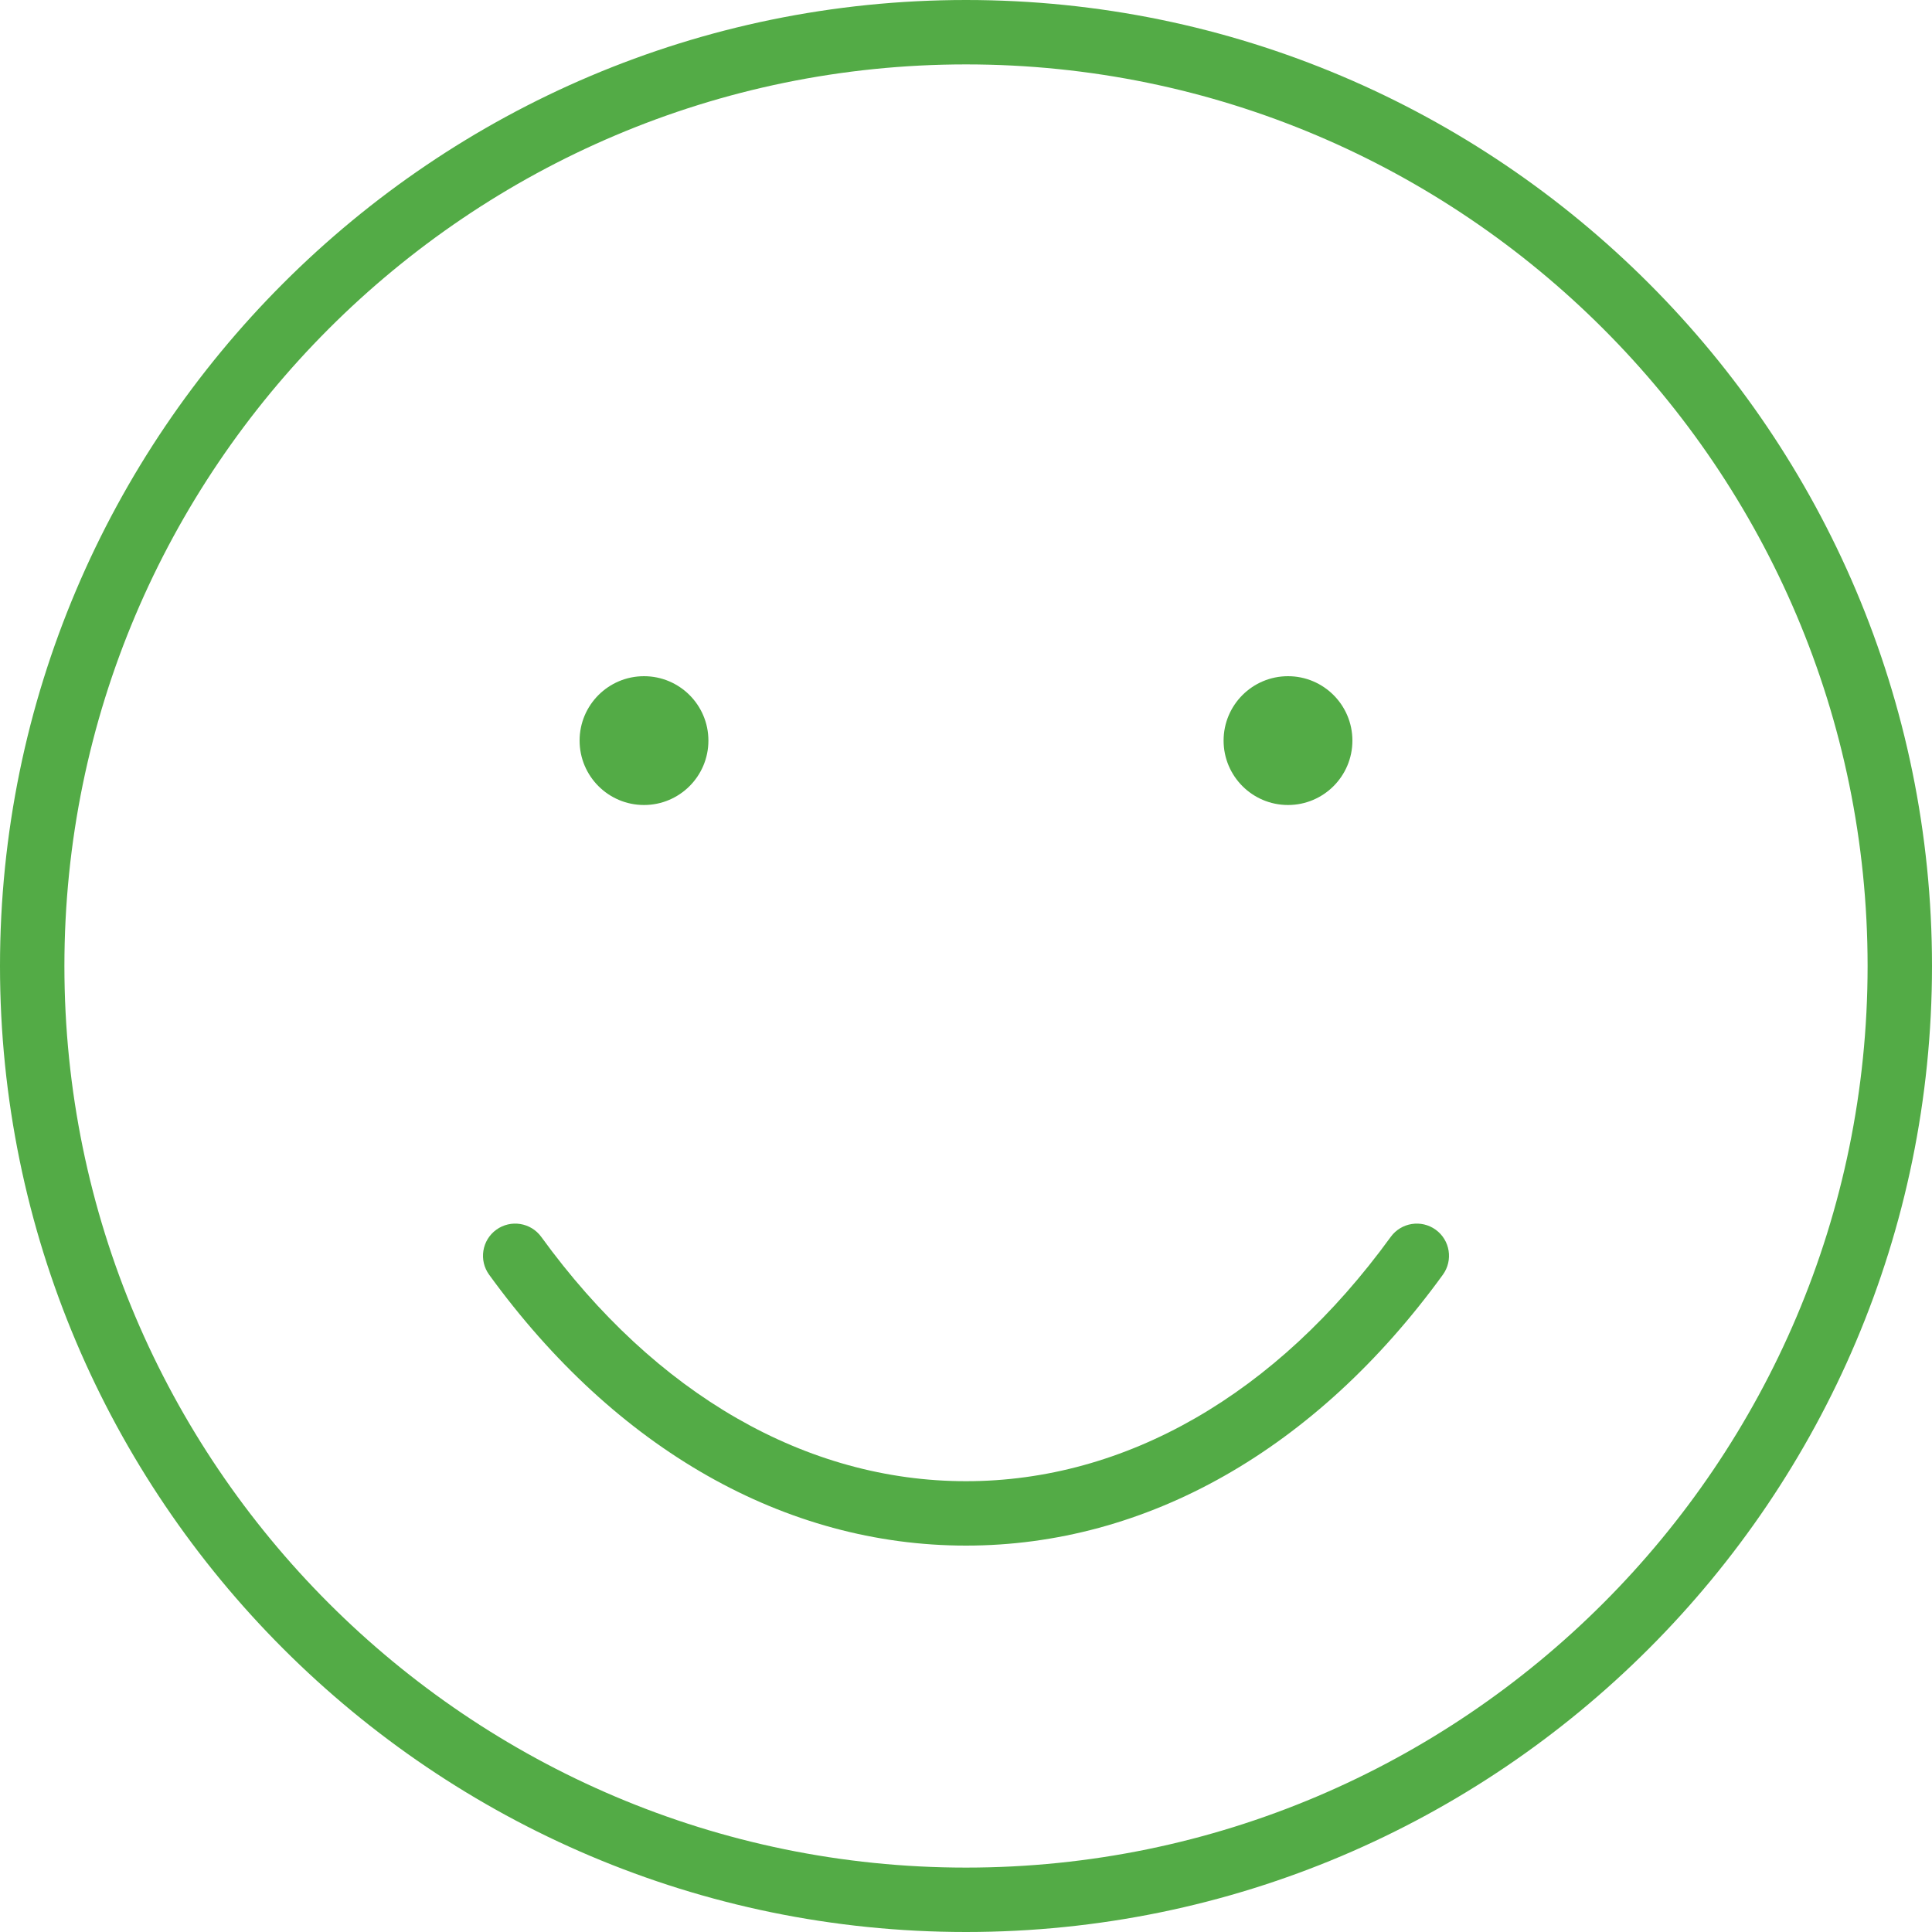
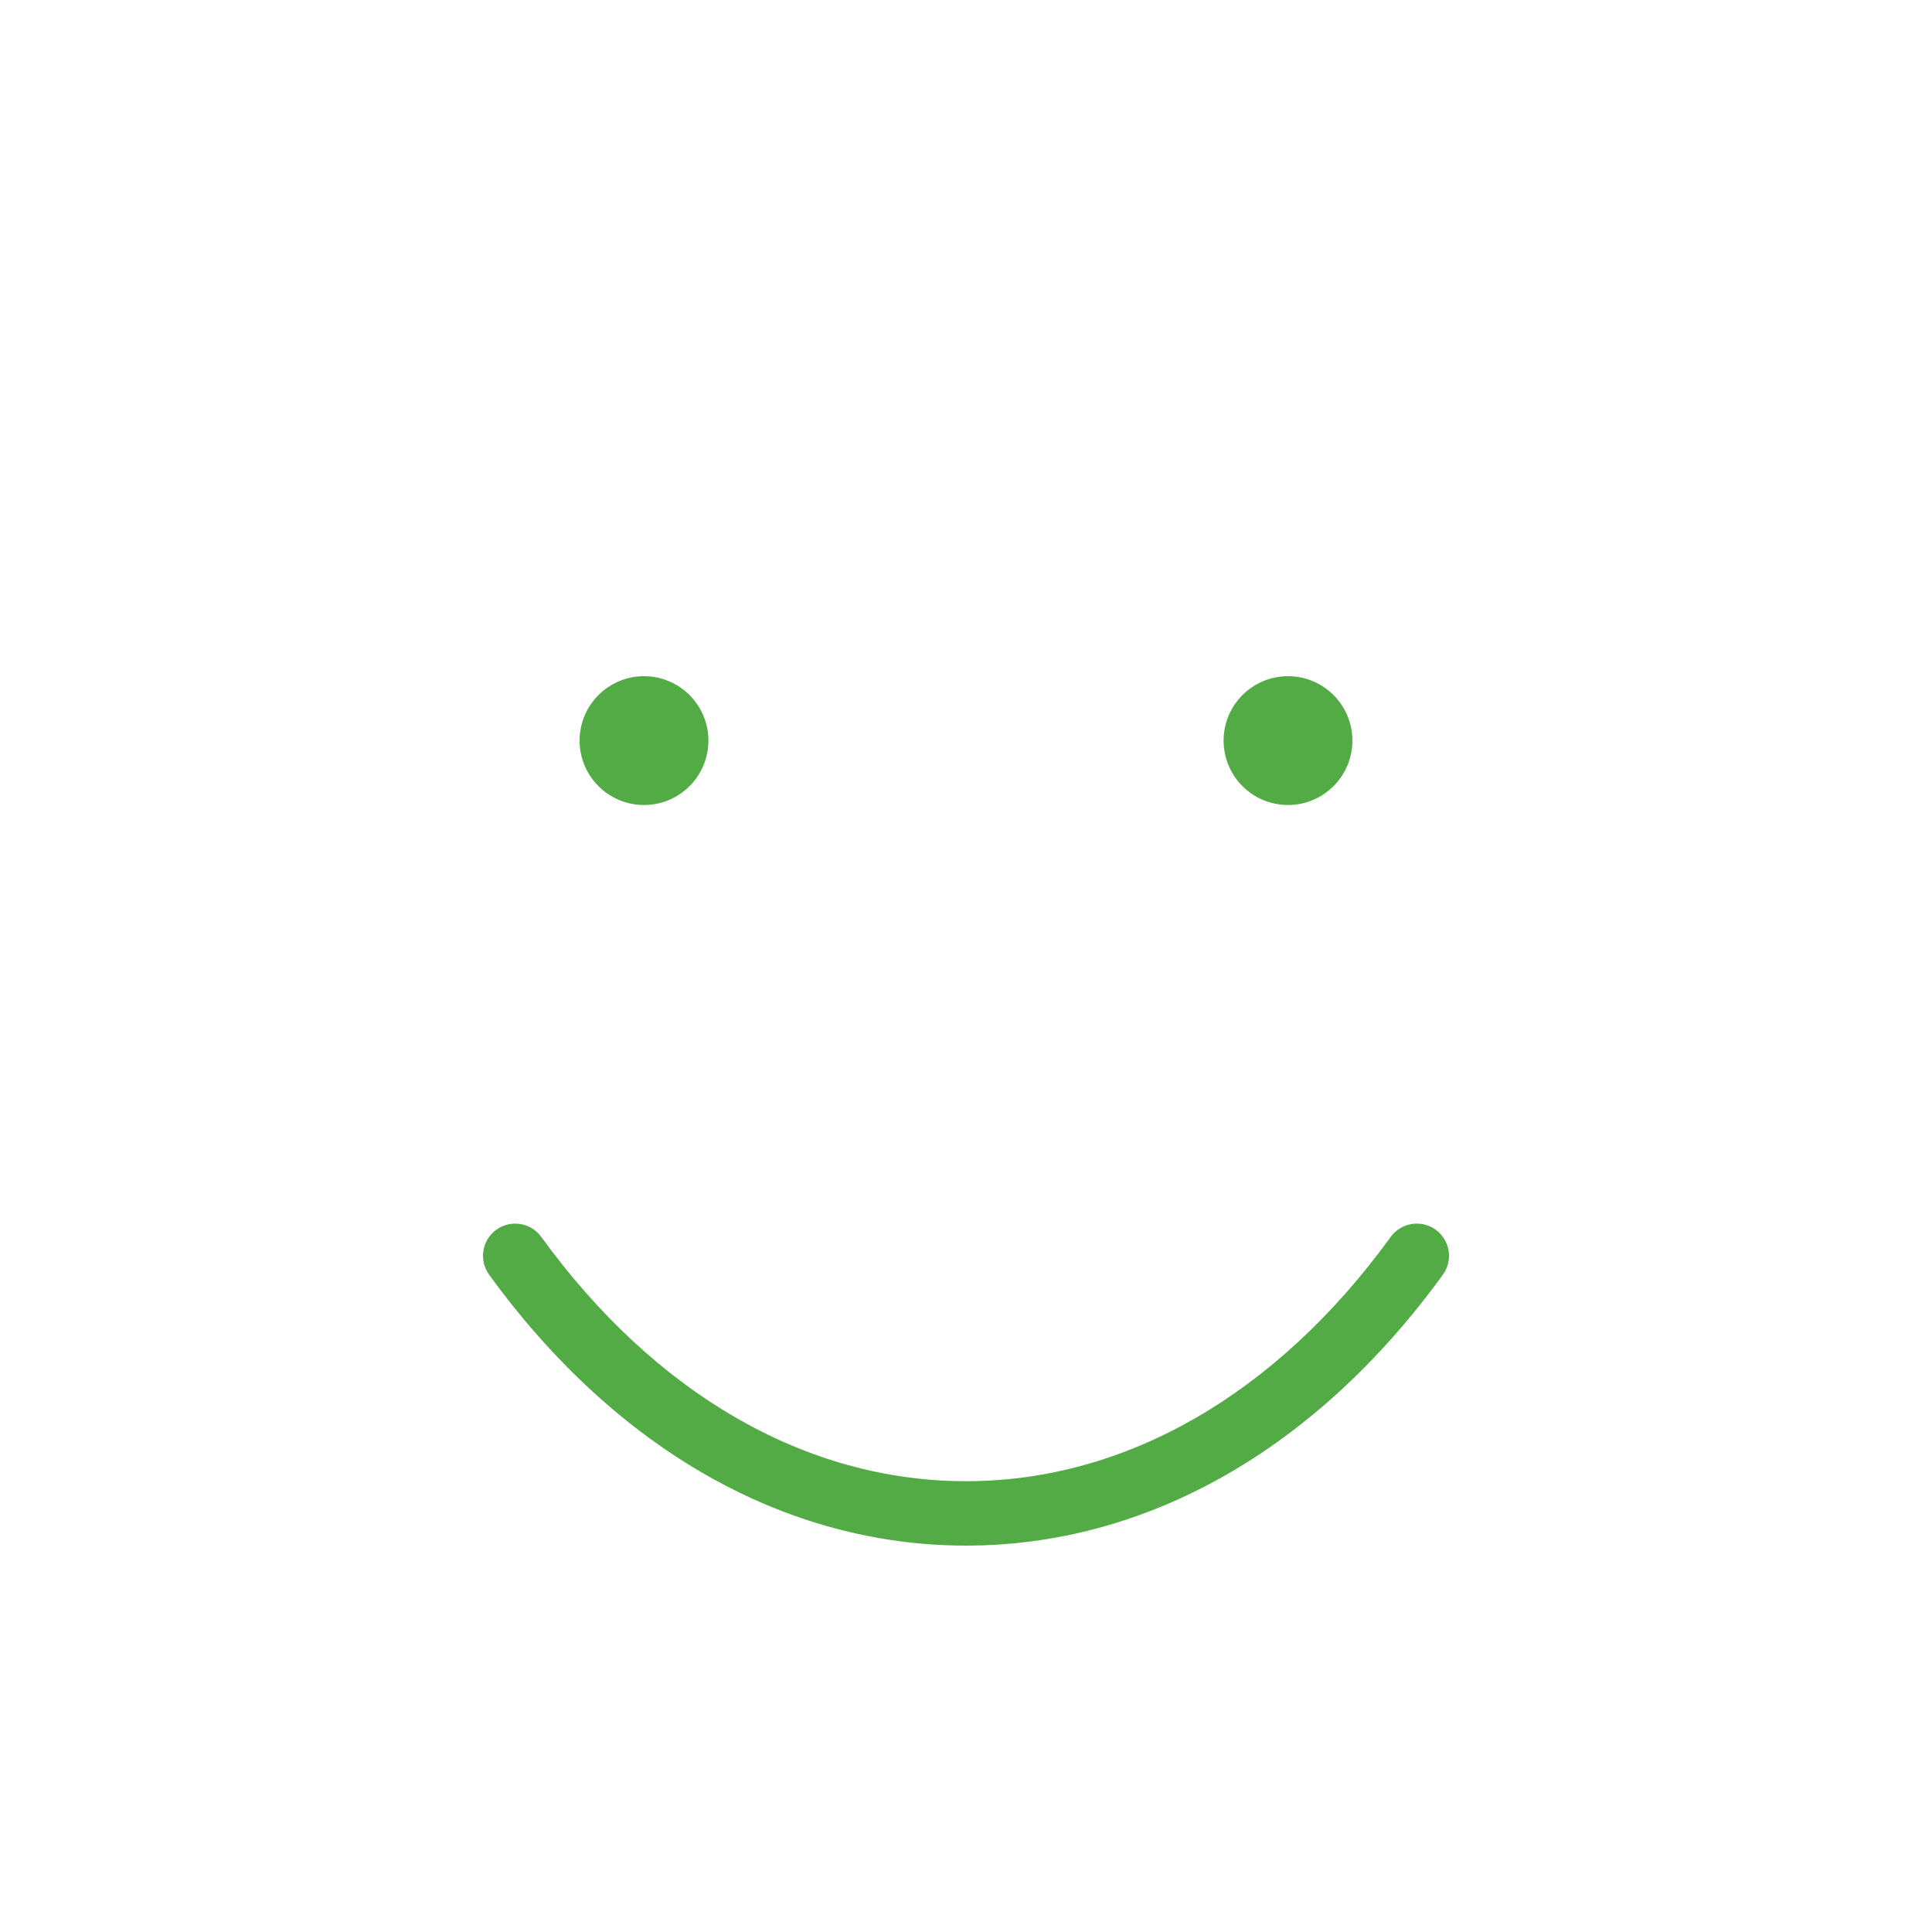
<svg xmlns="http://www.w3.org/2000/svg" version="1.1" id="Capa_1" x="0px" y="0px" viewBox="0 0 512 512" style="enable-background:new 0 0 512 512;" xml:space="preserve">
  <g>
    <g>
      <g>
-         <path fill="#53ab46" d="M256,0C114.842,0,0,114.842,0,256s114.842,256,256,256s256-114.842,256-256S397.158,0,256,0z M256,494.933     C124.25,494.933,17.067,387.75,17.067,256S124.25,17.067,256,17.067S494.933,124.25,494.933,256S387.75,494.933,256,494.933z" />
        <circle fill="#53ab46" cx="341.333" cy="196.267" r="17.067" />
        <path fill="#53ab46" d="M380.479,325.892c-3.817-2.758-9.146-1.913-11.921,1.896c-30.288,41.75-70.263,64.746-112.558,64.746     c-42.296,0-82.271-22.996-112.558-64.746c-2.767-3.808-8.104-4.658-11.921-1.896c-3.813,2.767-4.663,8.104-1.896,11.921     C163.212,384.104,208.092,409.6,256,409.6s92.788-25.496,126.375-71.788C385.142,333.996,384.292,328.658,380.479,325.892z" />
        <circle fill="#53ab46" cx="170.667" cy="196.267" r="17.067" />
      </g>
    </g>
  </g>
  <g>
</g>
  <g>
</g>
  <g>
</g>
  <g>
</g>
  <g>
</g>
  <g>
</g>
  <g>
</g>
  <g>
</g>
  <g>
</g>
  <g>
</g>
  <g>
</g>
  <g>
</g>
  <g>
</g>
  <g>
</g>
  <g>
</g>
</svg>